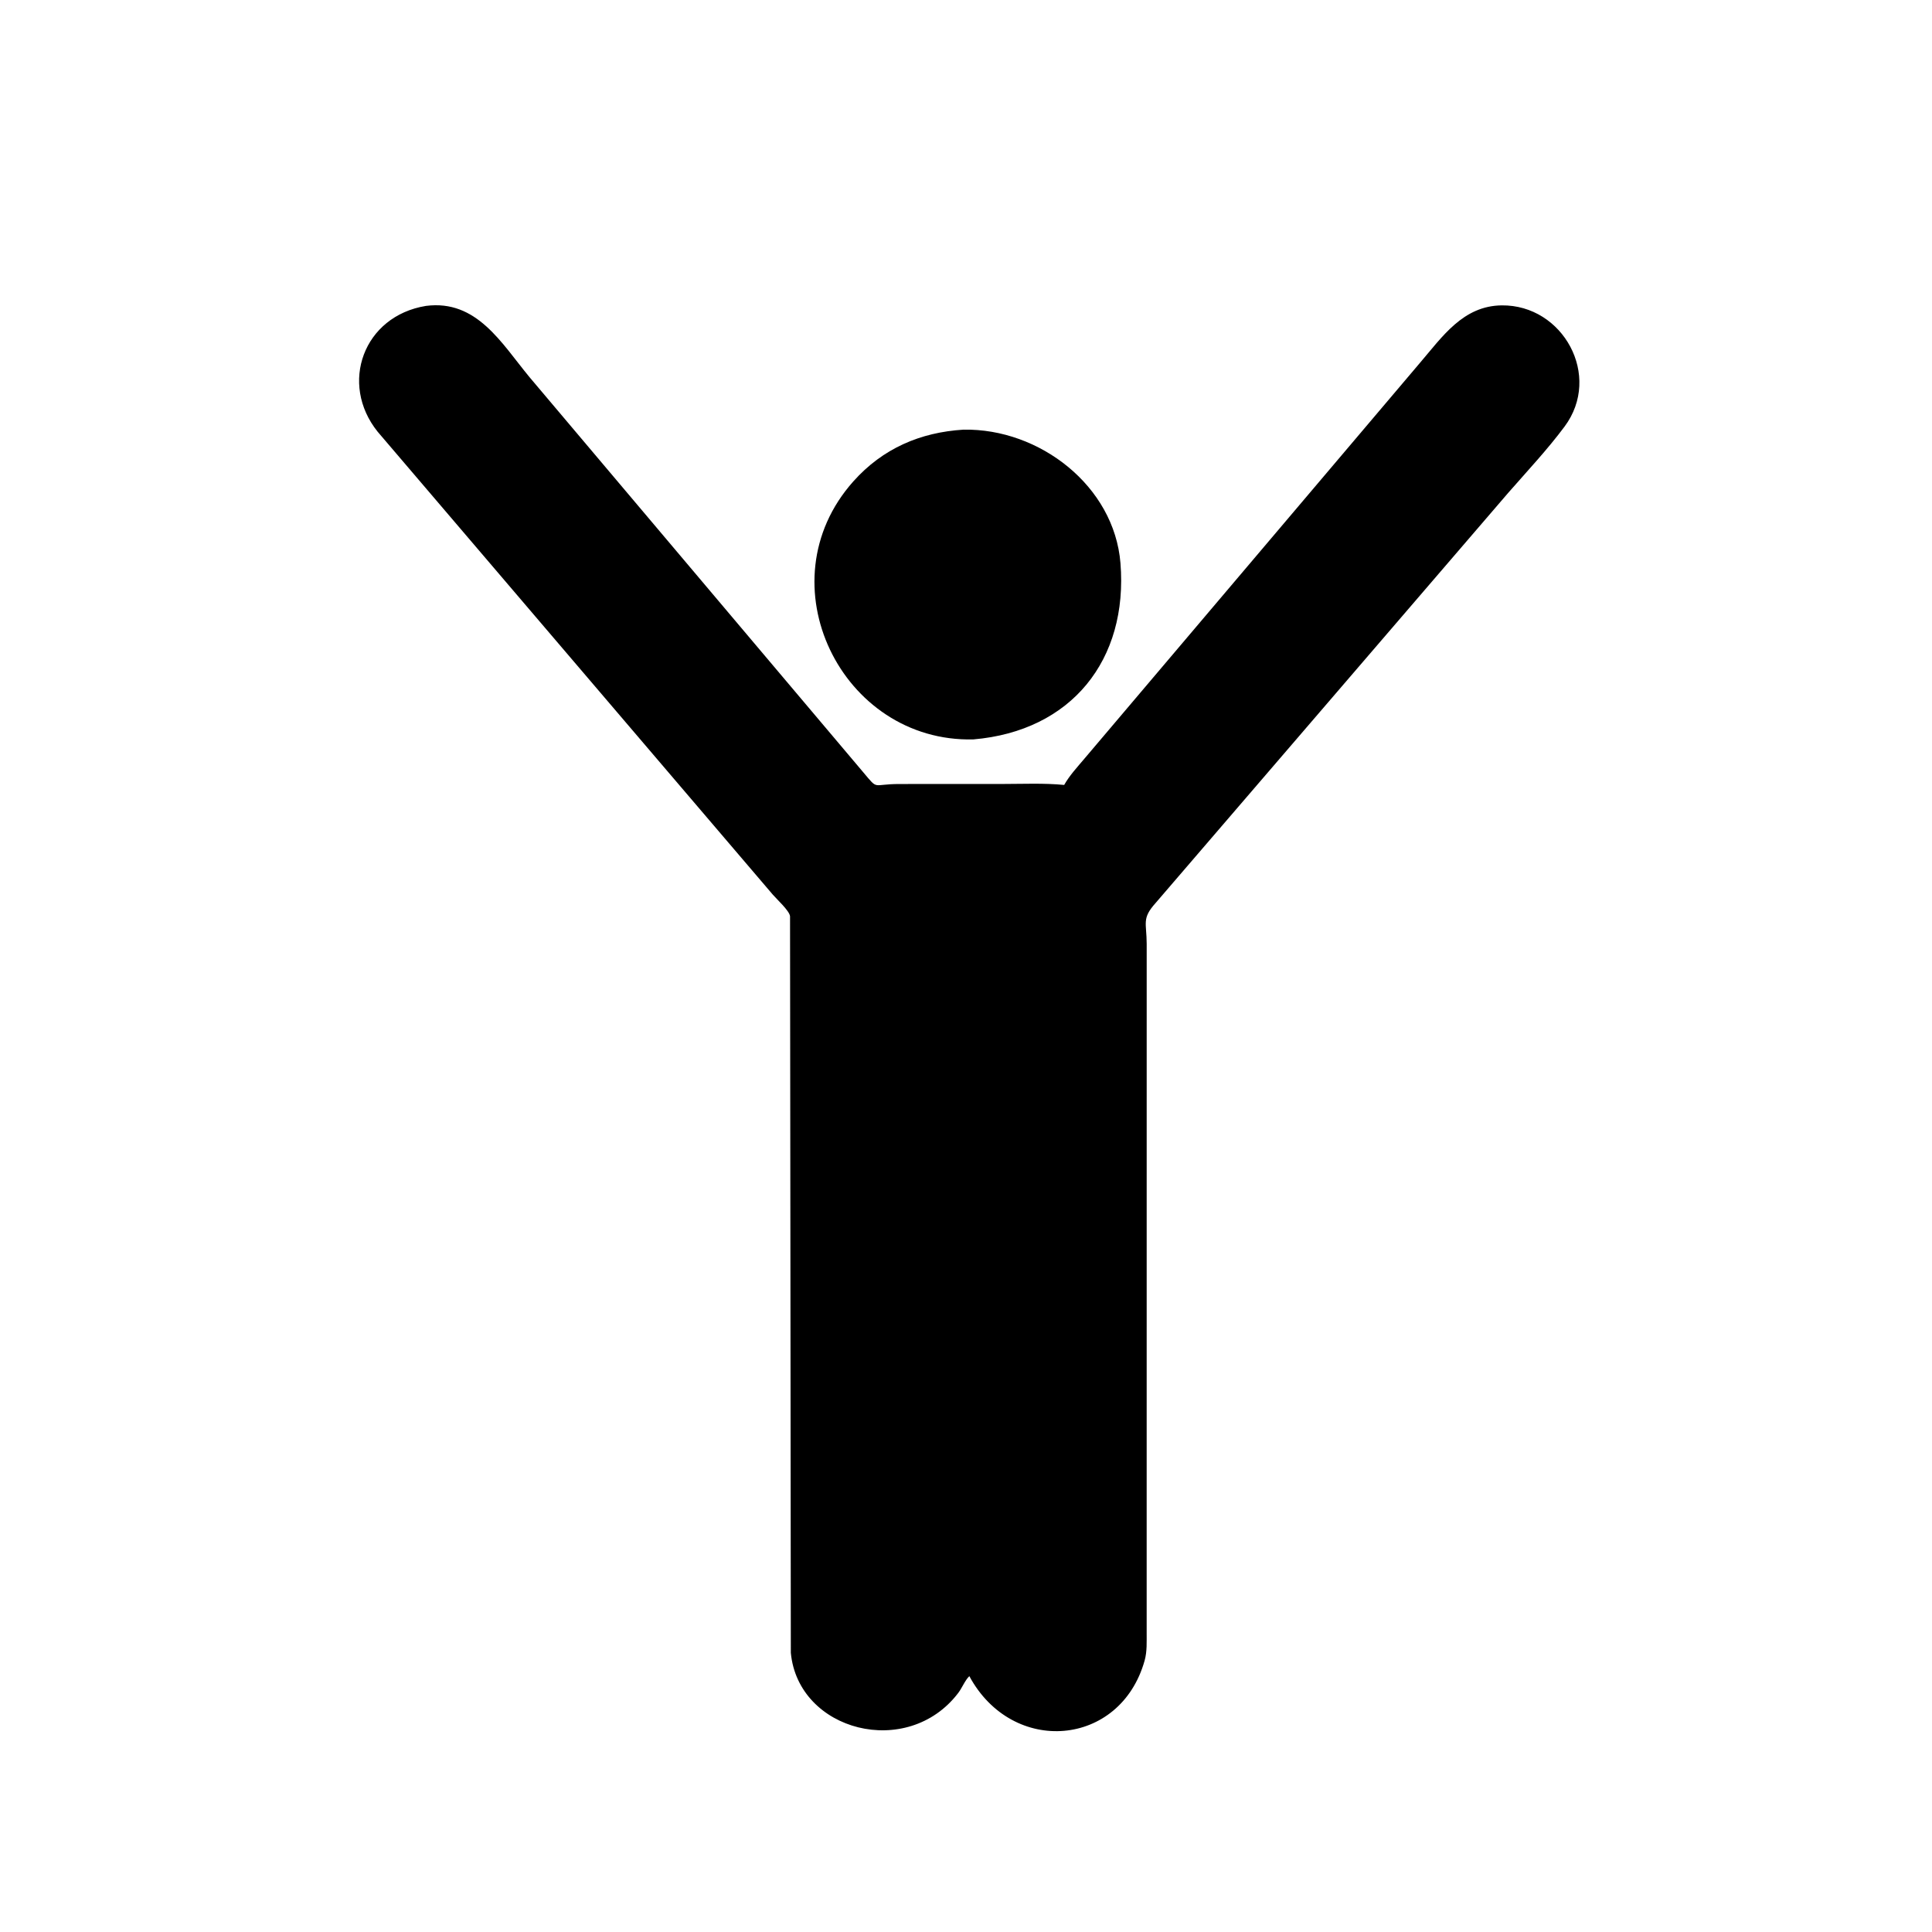
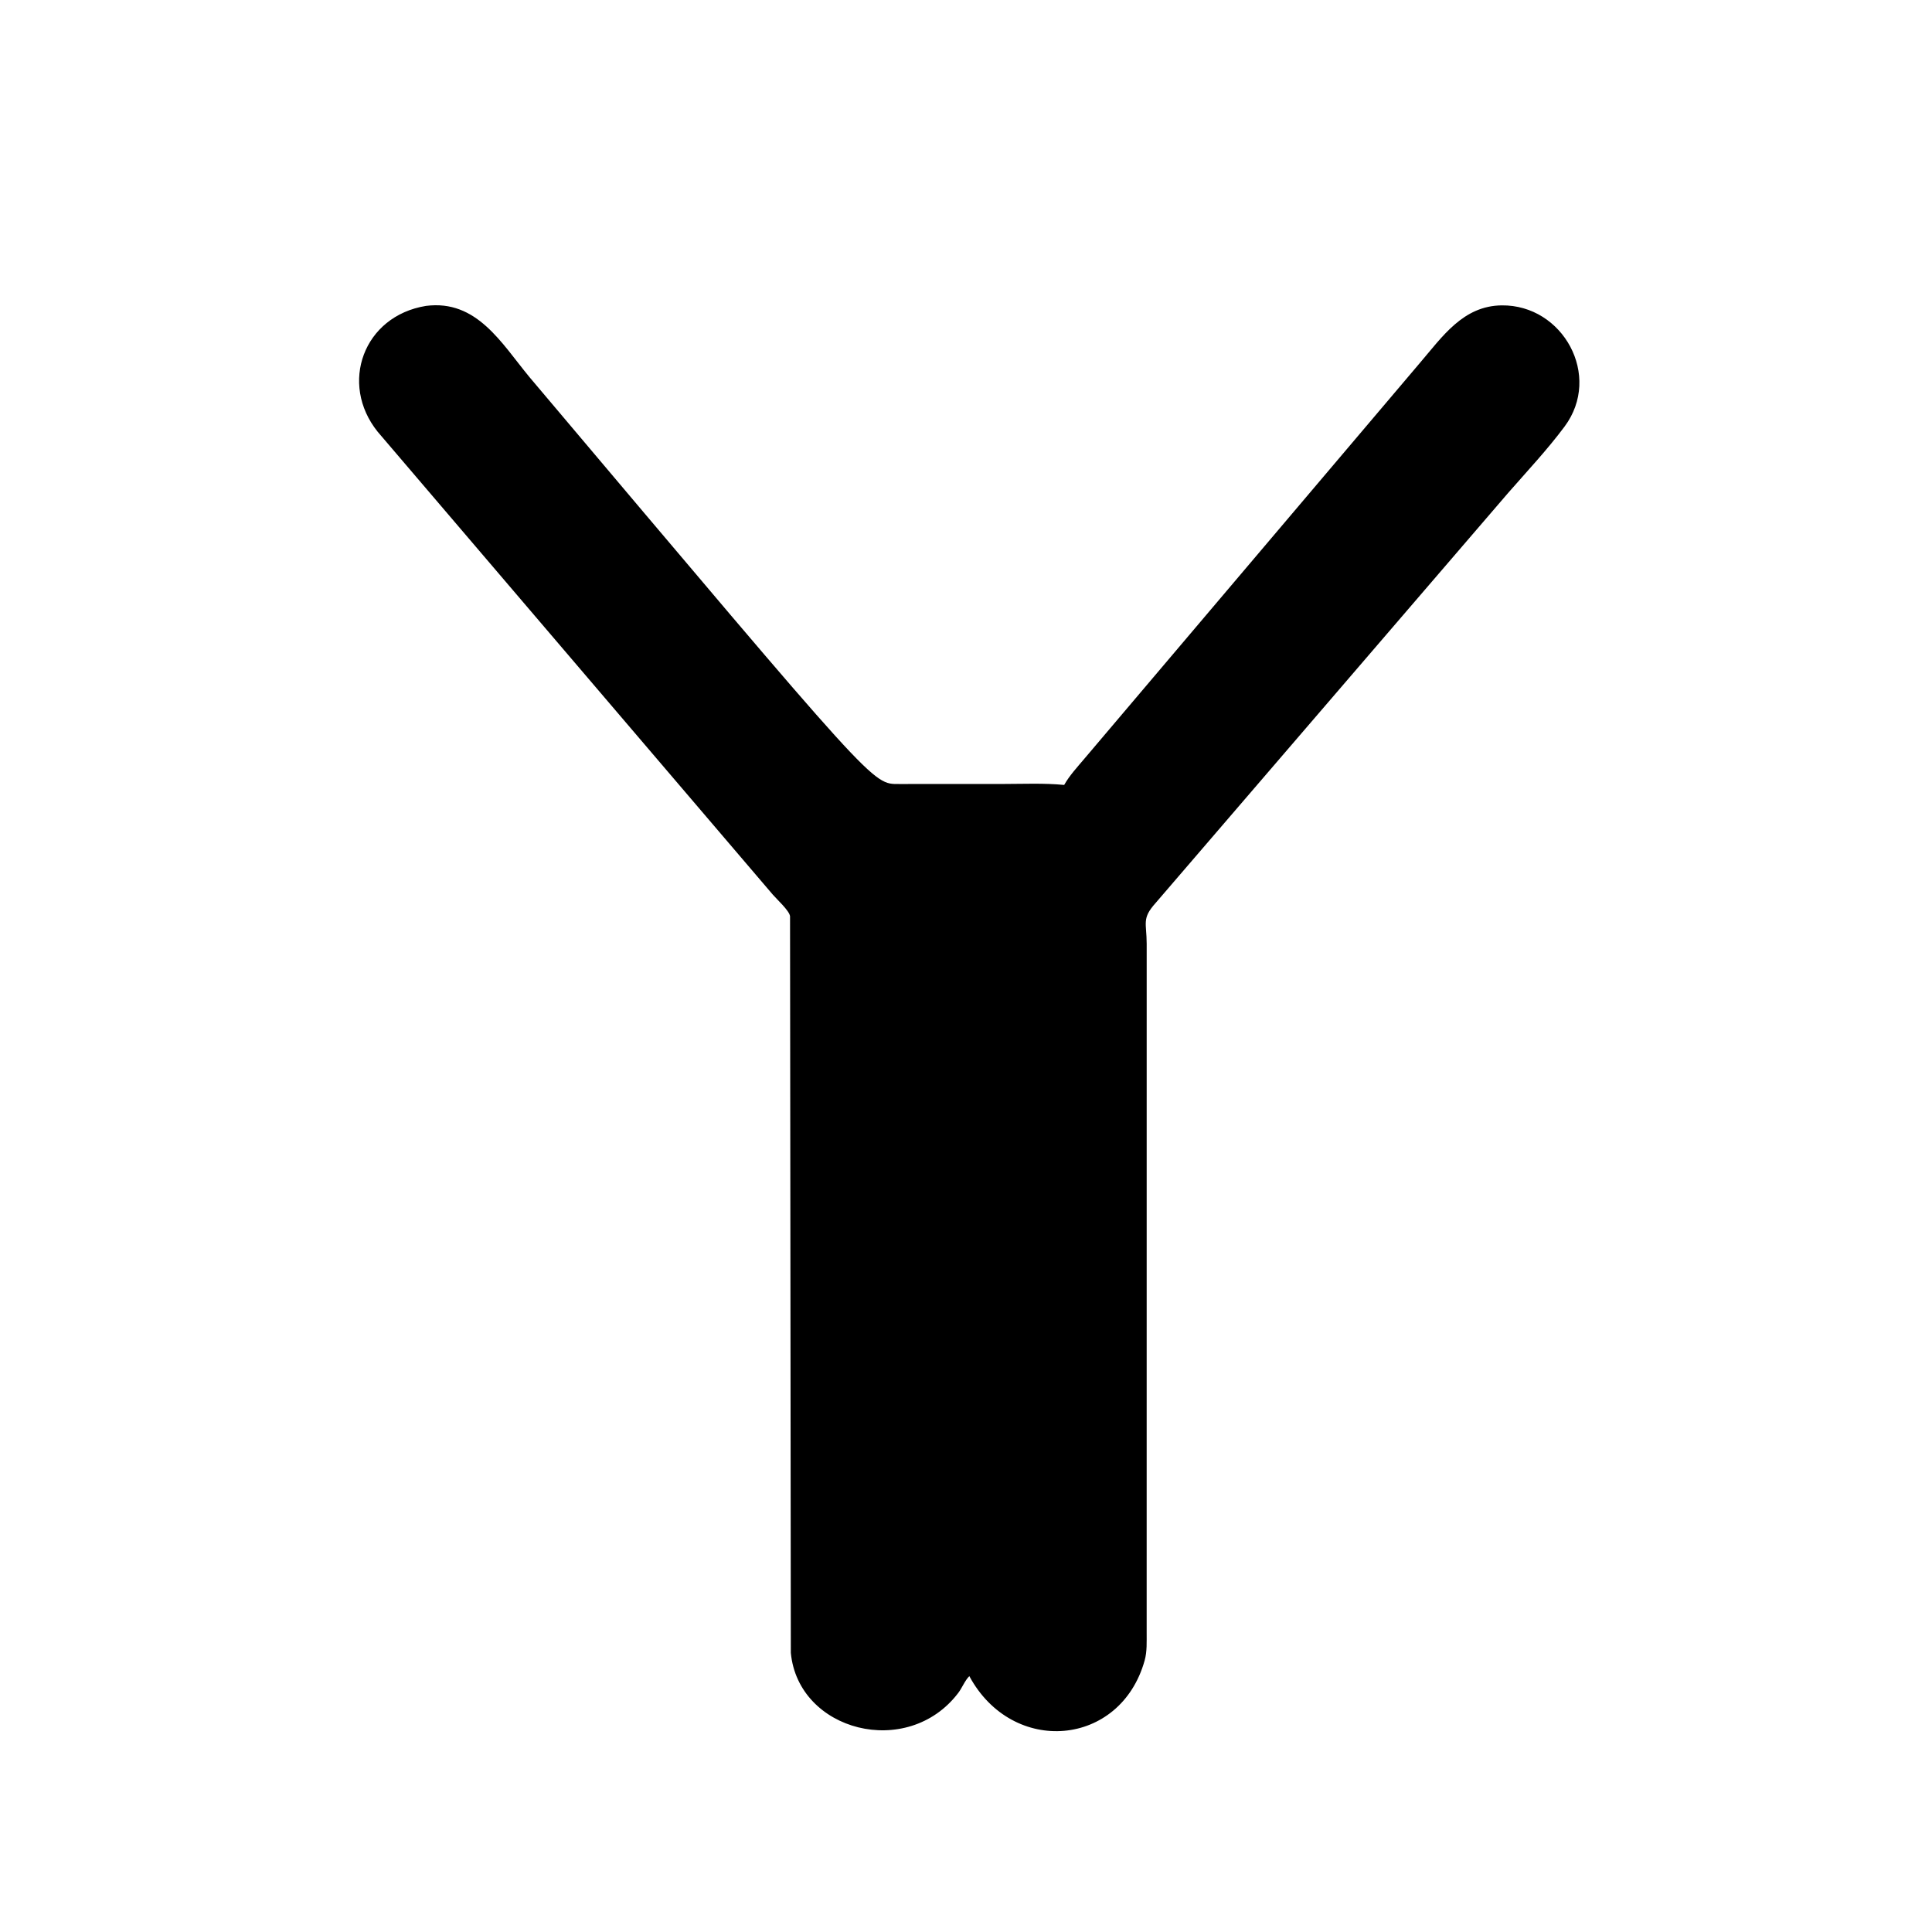
<svg xmlns="http://www.w3.org/2000/svg" version="1.1" style="display: block;" viewBox="0 0 2048 2048" width="640" height="640">
-   <path transform="translate(0,0)" fill="rgb(0,0,0)" d="M 1215.54 1000.75 L 1215.51 1730.18 C 1215.46 1740.11 1216.07 1750.55 1213.37 1760.2 C 1187.72 1851.97 1073.36 1861.69 1027.53 1776.78 C 1022.94 1781.19 1019.83 1789.27 1015.77 1794.6 C 961.96 1865.35 846.165 1835.25 838.312 1752.05 L 837.475 971.298 C 836.973 965.599 823.373 953.17 819.316 948.472 L 400.374 457.713 C 359.335 406.687 385.189 335.027 451.549 324.268 C 505.513 317.322 531.597 363.932 561.333 399.838 L 915.369 818.983 C 931.532 838.157 924.066 831.081 953.434 831.083 L 1063 831.043 C 1084.53 831.032 1106.64 829.986 1128.07 832.071 C 1133.66 822.134 1142.01 813.118 1149.36 804.41 L 1504.96 384.939 C 1528.9 357.037 1550.79 324.162 1591.91 323.711 C 1656.83 322.999 1698.57 398.334 1658.52 452.154 C 1640.31 476.629 1618.69 499.647 1598.59 522.646 L 1224.97 957.242 C 1210.03 973.906 1215.52 978.123 1215.54 1000.75 z" />
-   <path transform="translate(0,0)" fill="rgb(0,0,0)" d="M 1031.8 783.801 C 892.119 787.261 808.677 617.928 904.531 510.344 C 935.711 475.349 975.657 458.244 1021.42 455.445 C 1101.87 454.017 1181.16 515.073 1187.74 597 C 1195.97 699.442 1135.77 774.968 1031.8 783.801 z" />
+   <path transform="translate(0,0)" fill="rgb(0,0,0)" d="M 1215.54 1000.75 L 1215.51 1730.18 C 1215.46 1740.11 1216.07 1750.55 1213.37 1760.2 C 1187.72 1851.97 1073.36 1861.69 1027.53 1776.78 C 1022.94 1781.19 1019.83 1789.27 1015.77 1794.6 C 961.96 1865.35 846.165 1835.25 838.312 1752.05 L 837.475 971.298 C 836.973 965.599 823.373 953.17 819.316 948.472 L 400.374 457.713 C 359.335 406.687 385.189 335.027 451.549 324.268 C 505.513 317.322 531.597 363.932 561.333 399.838 C 931.532 838.157 924.066 831.081 953.434 831.083 L 1063 831.043 C 1084.53 831.032 1106.64 829.986 1128.07 832.071 C 1133.66 822.134 1142.01 813.118 1149.36 804.41 L 1504.96 384.939 C 1528.9 357.037 1550.79 324.162 1591.91 323.711 C 1656.83 322.999 1698.57 398.334 1658.52 452.154 C 1640.31 476.629 1618.69 499.647 1598.59 522.646 L 1224.97 957.242 C 1210.03 973.906 1215.52 978.123 1215.54 1000.75 z" />
</svg>